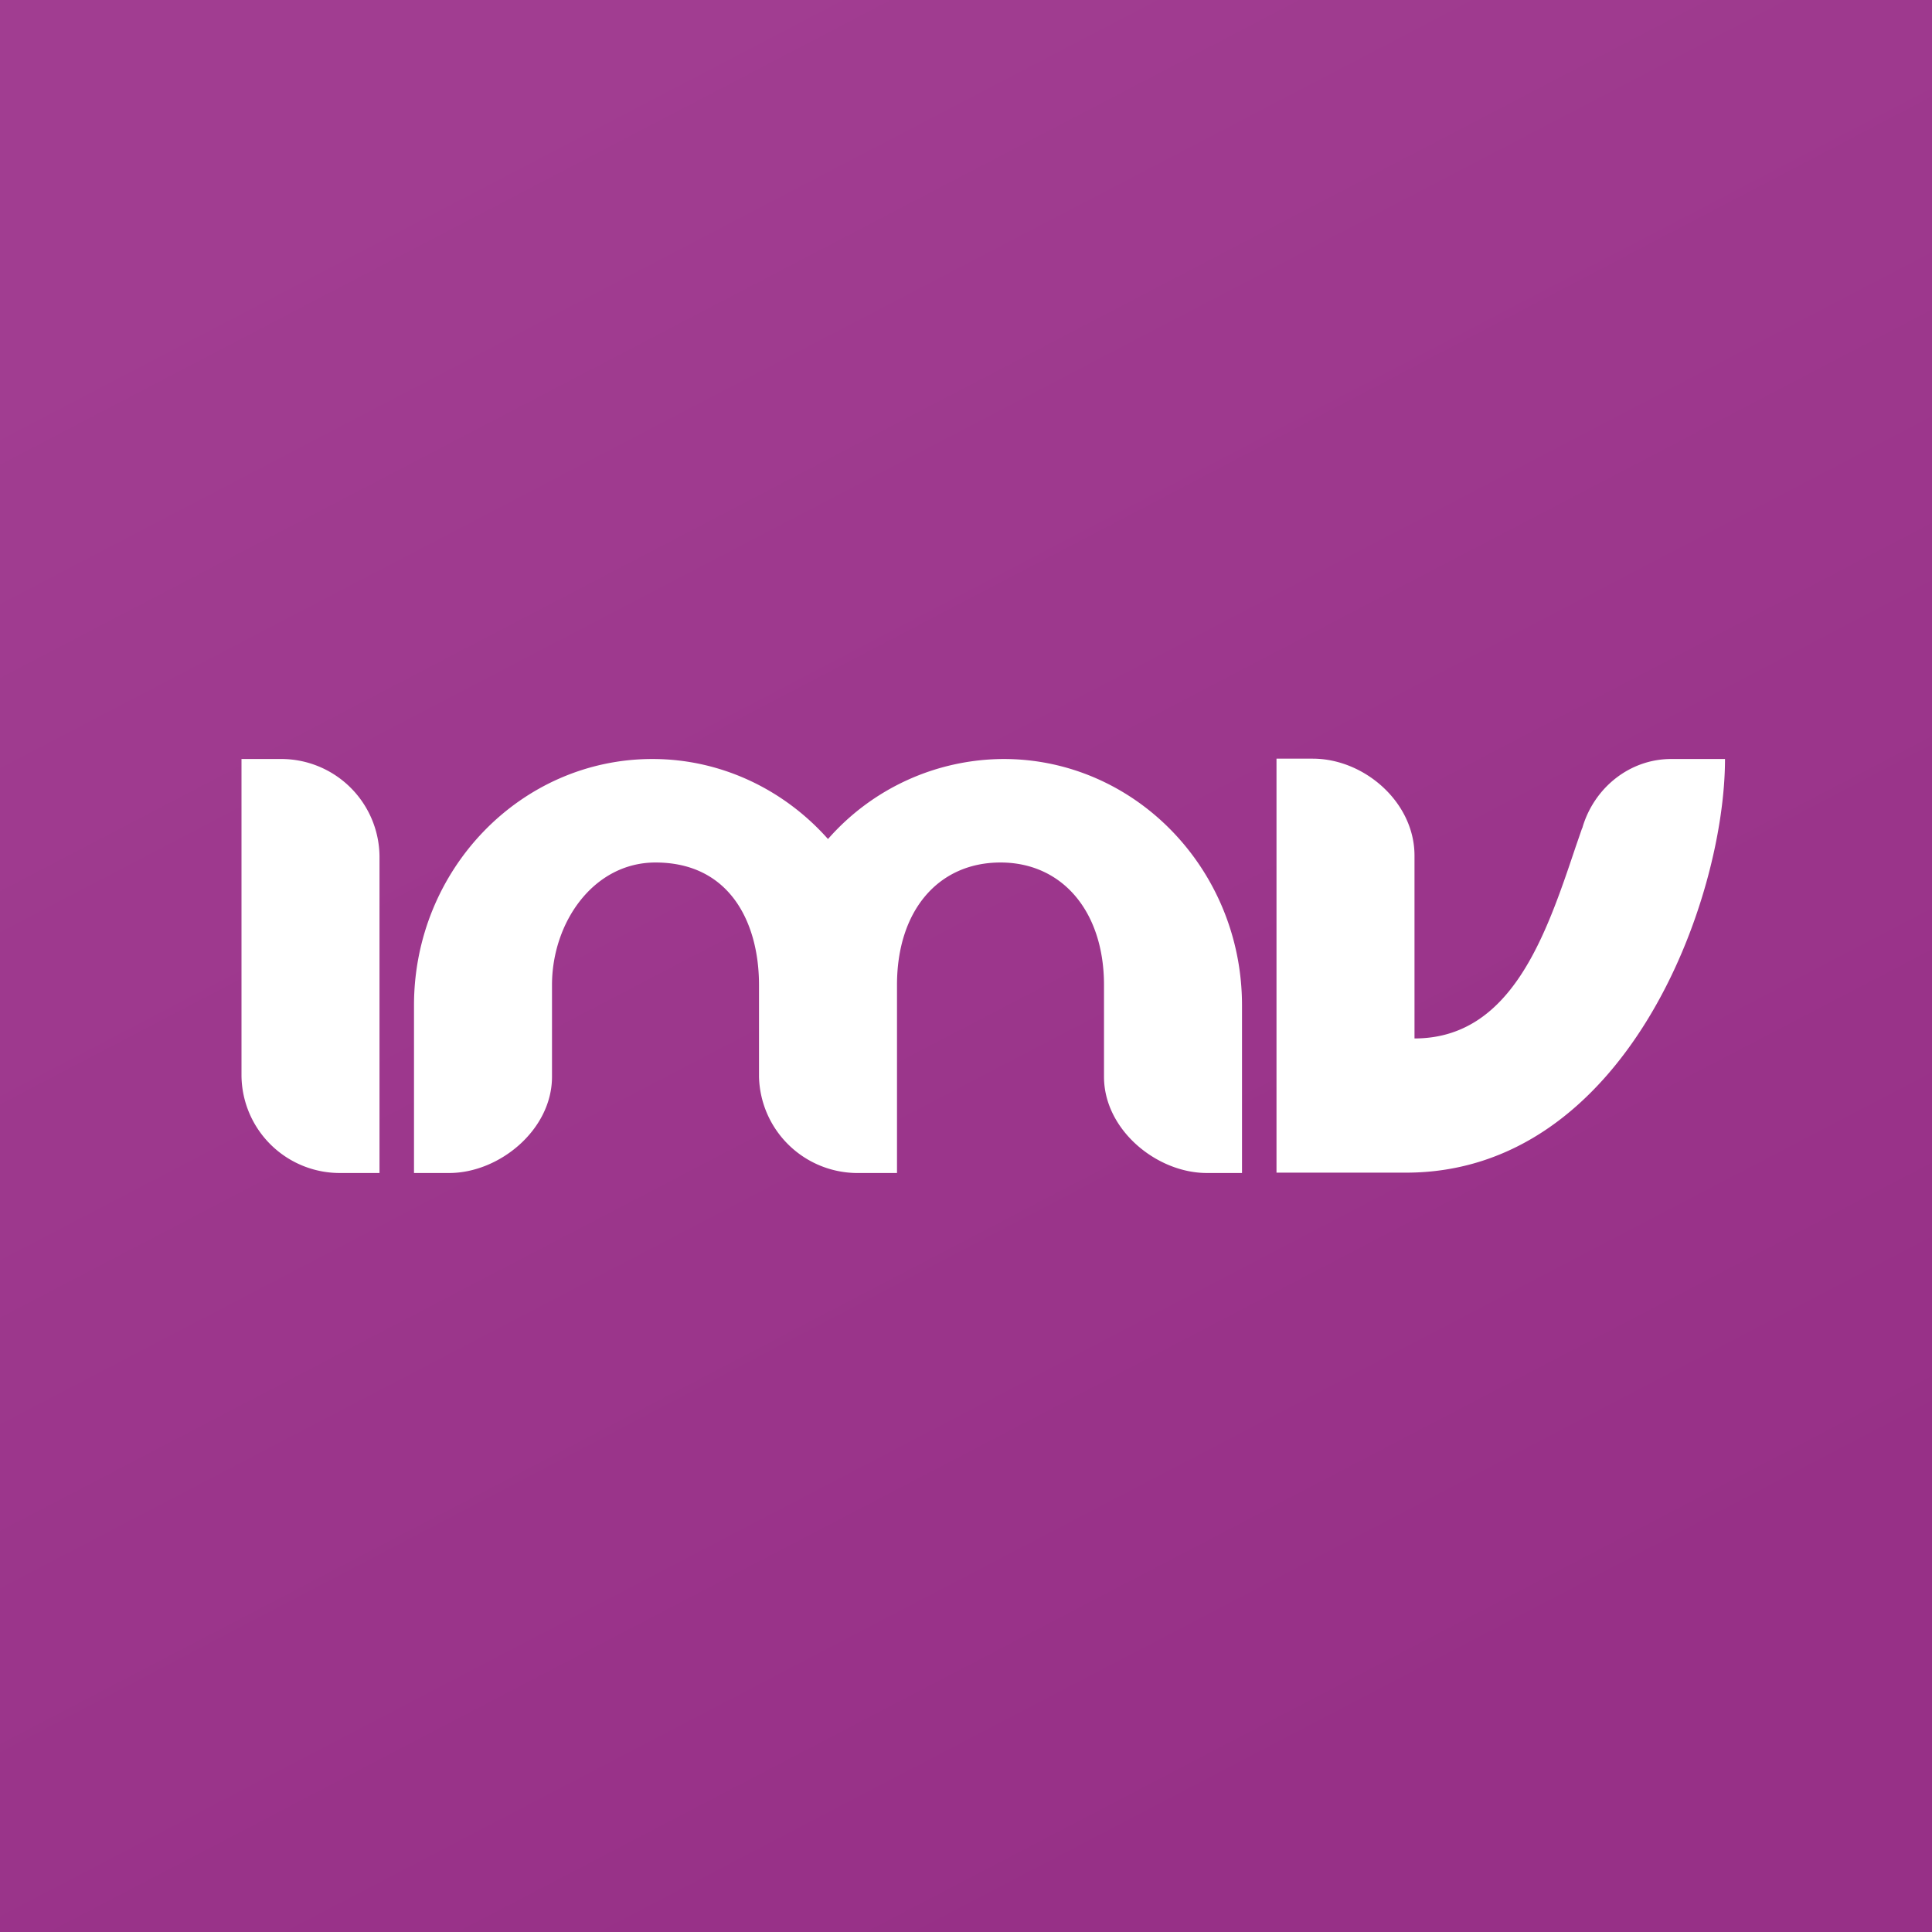
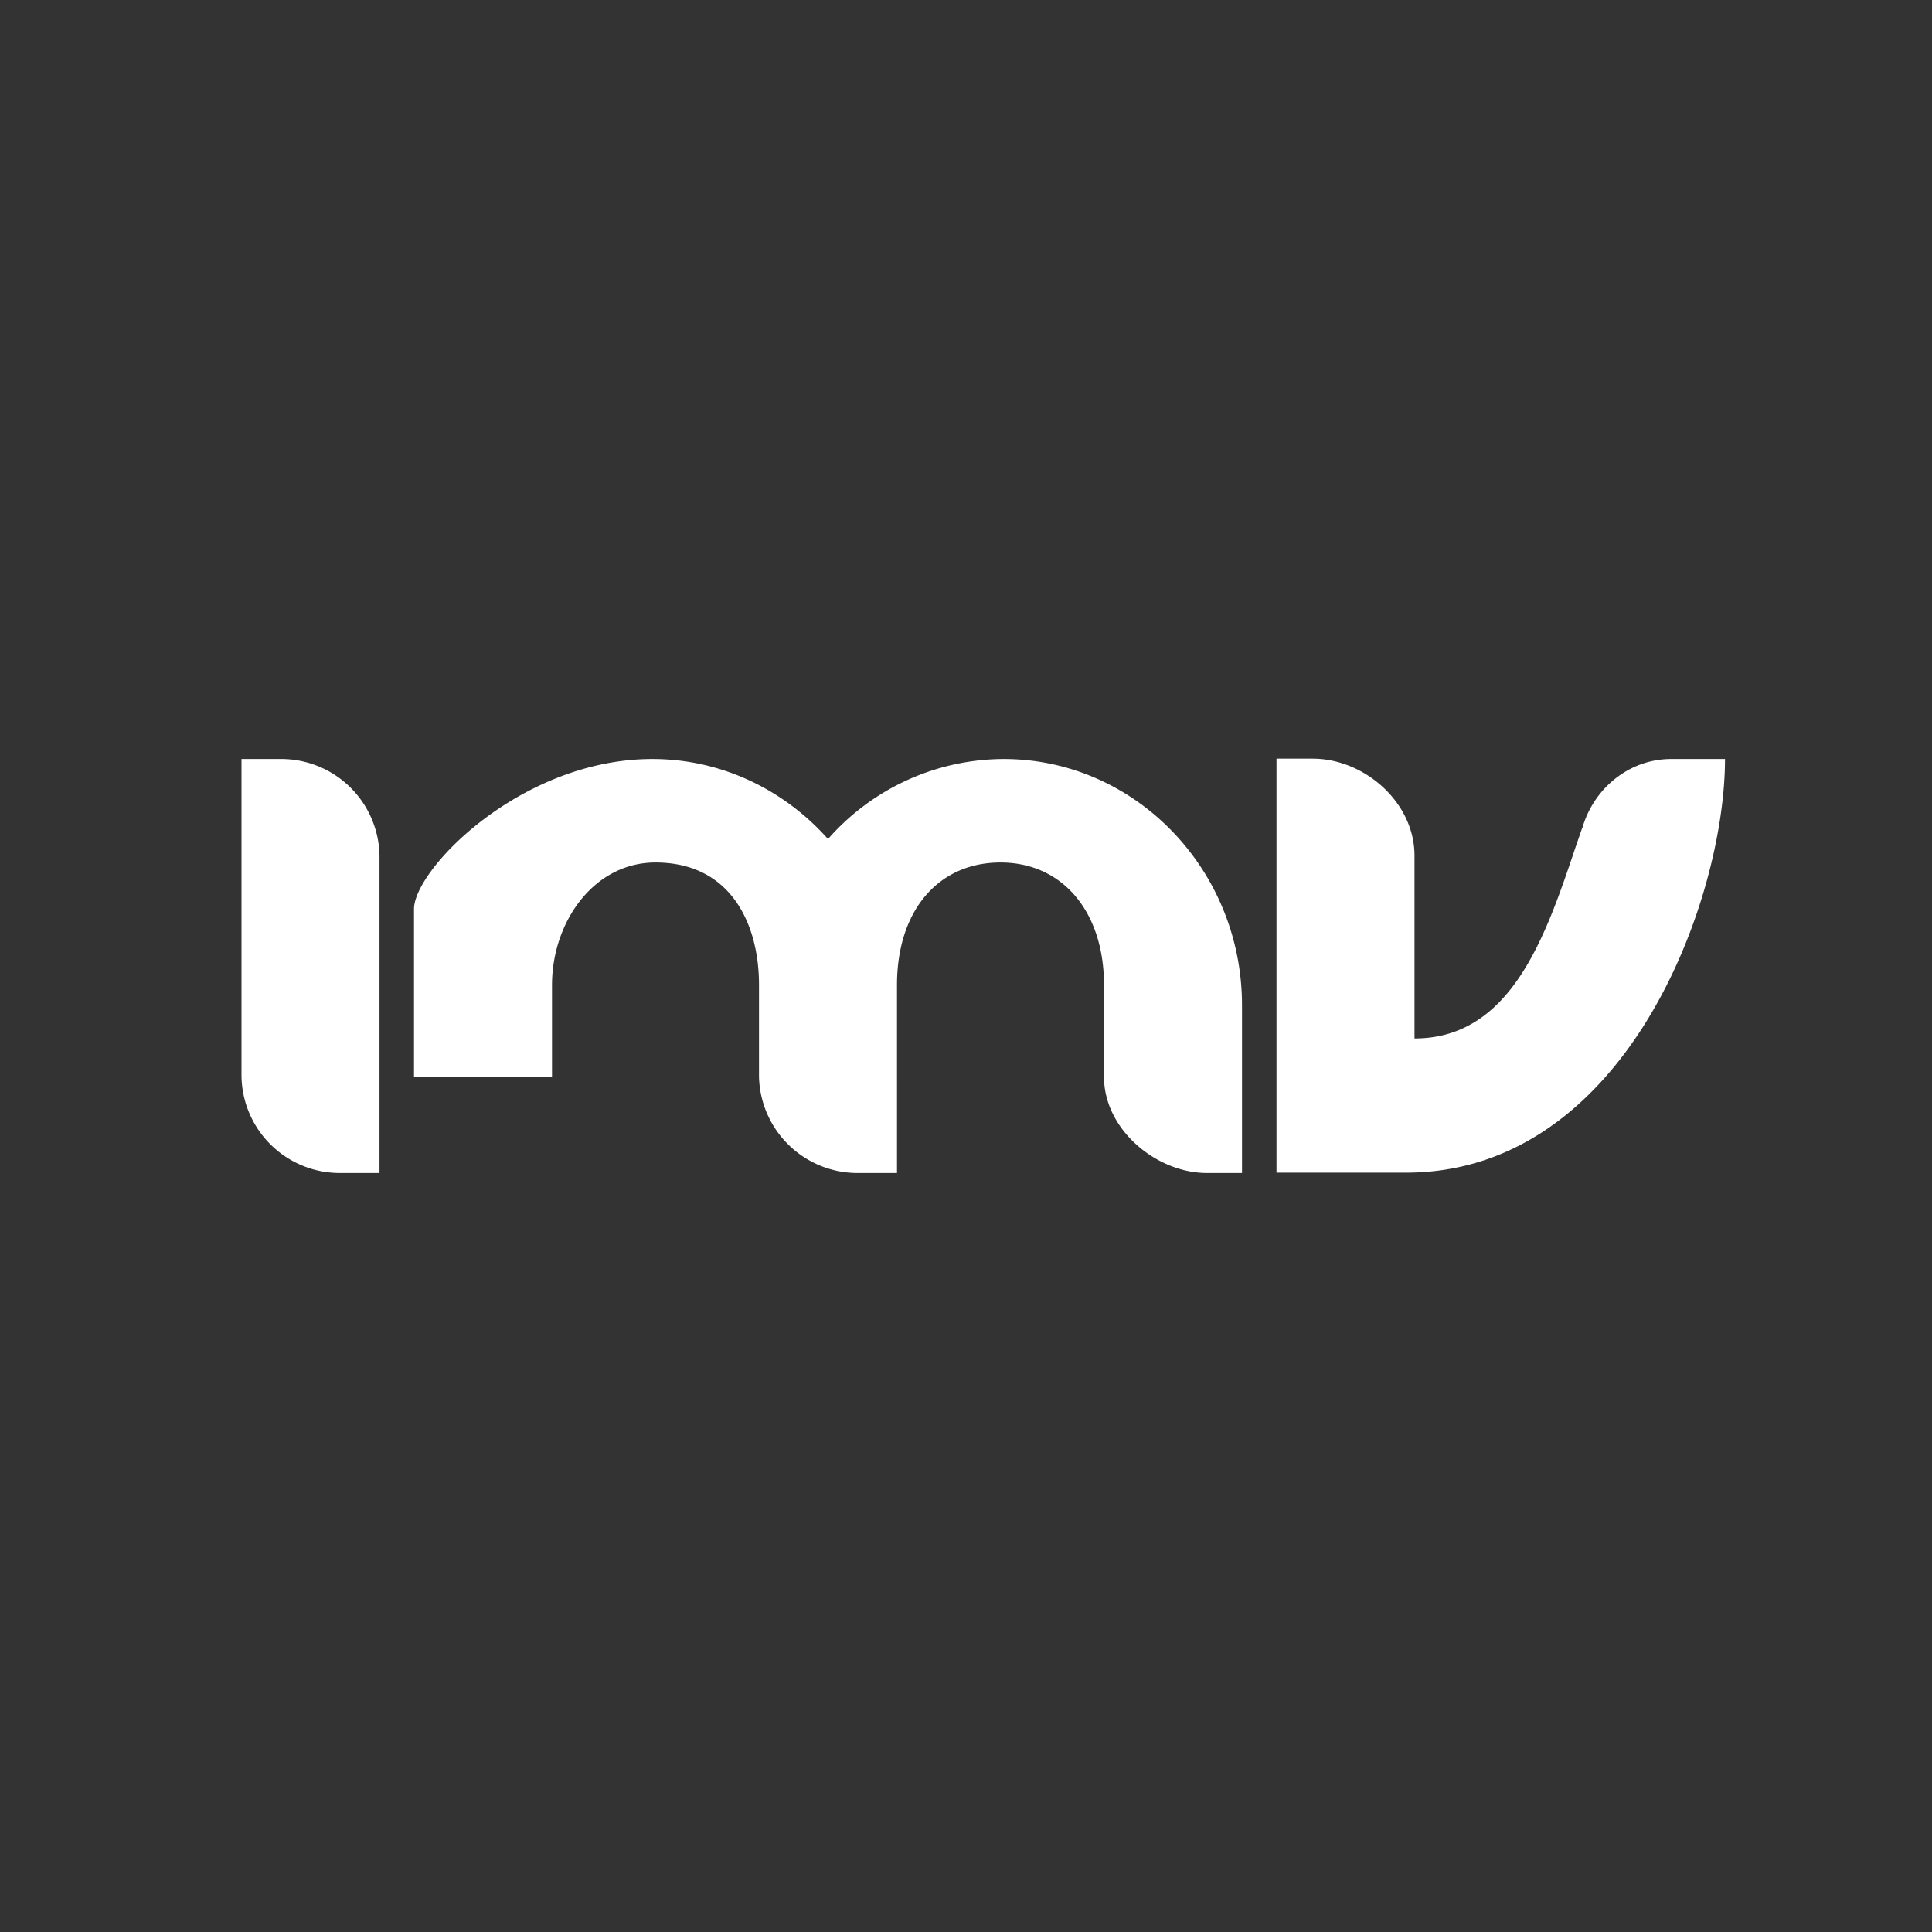
<svg xmlns="http://www.w3.org/2000/svg" width="56" height="56" viewBox="0 0 56 56">
  <rect x="0" y="0" width="56" height="56" fill="#333333" stroke="none" />
-   <path fill="url(#ajrit2rhm)" d="M0 0h56v56H0z" />
-   <path d="M7 22v9.19A2.85 2.85 0 0 0 9.88 34H11V24.81A2.85 2.85 0 0 0 8.12 22H7zm41.44 0c-1.2 0-2.23.83-2.57 1.98V24h-.01l-.19.55c-.86 2.56-1.86 5.55-4.67 5.55V24.8c0-1.55-1.46-2.81-2.95-2.81H37v12h3.74C47.12 34 50 26.11 50 22h-1.56zm-29.53 0c2.01 0 3.83.9 5.09 2.32A6.8 6.8 0 0 1 29.09 22C32.9 22 36 25.2 36 29.14V34h-1.02C33.53 34 32 32.75 32 31.21v-2.66c0-2.12-1.2-3.55-3-3.55s-3 1.39-3 3.55V34h-1.2a2.86 2.86 0 0 1-2.8-2.79v-2.66c0-1.8-.84-3.55-3-3.55-1.8 0-3 1.74-3 3.55v2.66c0 1.54-1.53 2.79-2.98 2.79H12v-4.86C12 25.2 15.1 22 18.91 22z" fill="#fff" />
+   <path d="M7 22v9.19A2.85 2.85 0 0 0 9.88 34H11V24.81A2.85 2.85 0 0 0 8.12 22H7zm41.44 0c-1.2 0-2.23.83-2.57 1.98V24h-.01l-.19.55c-.86 2.56-1.86 5.55-4.67 5.55V24.8c0-1.55-1.46-2.81-2.95-2.81H37v12h3.74C47.12 34 50 26.11 50 22h-1.56zm-29.53 0c2.01 0 3.83.9 5.09 2.32A6.8 6.8 0 0 1 29.09 22C32.9 22 36 25.2 36 29.14V34h-1.02C33.53 34 32 32.75 32 31.21v-2.66c0-2.12-1.2-3.55-3-3.55s-3 1.39-3 3.55V34h-1.2a2.86 2.86 0 0 1-2.8-2.79v-2.66c0-1.8-.84-3.55-3-3.55-1.8 0-3 1.74-3 3.55v2.66H12v-4.86C12 25.2 15.1 22 18.91 22z" fill="#fff" />
  <defs>
    <linearGradient id="ajrit2rhm" x1="10.56" y1="4.87" x2="35.91" y2="53.45" gradientUnits="userSpaceOnUse">
      <stop stop-color="#A13D91" />
      <stop offset="1" stop-color="#973087" />
    </linearGradient>
  </defs>
</svg>